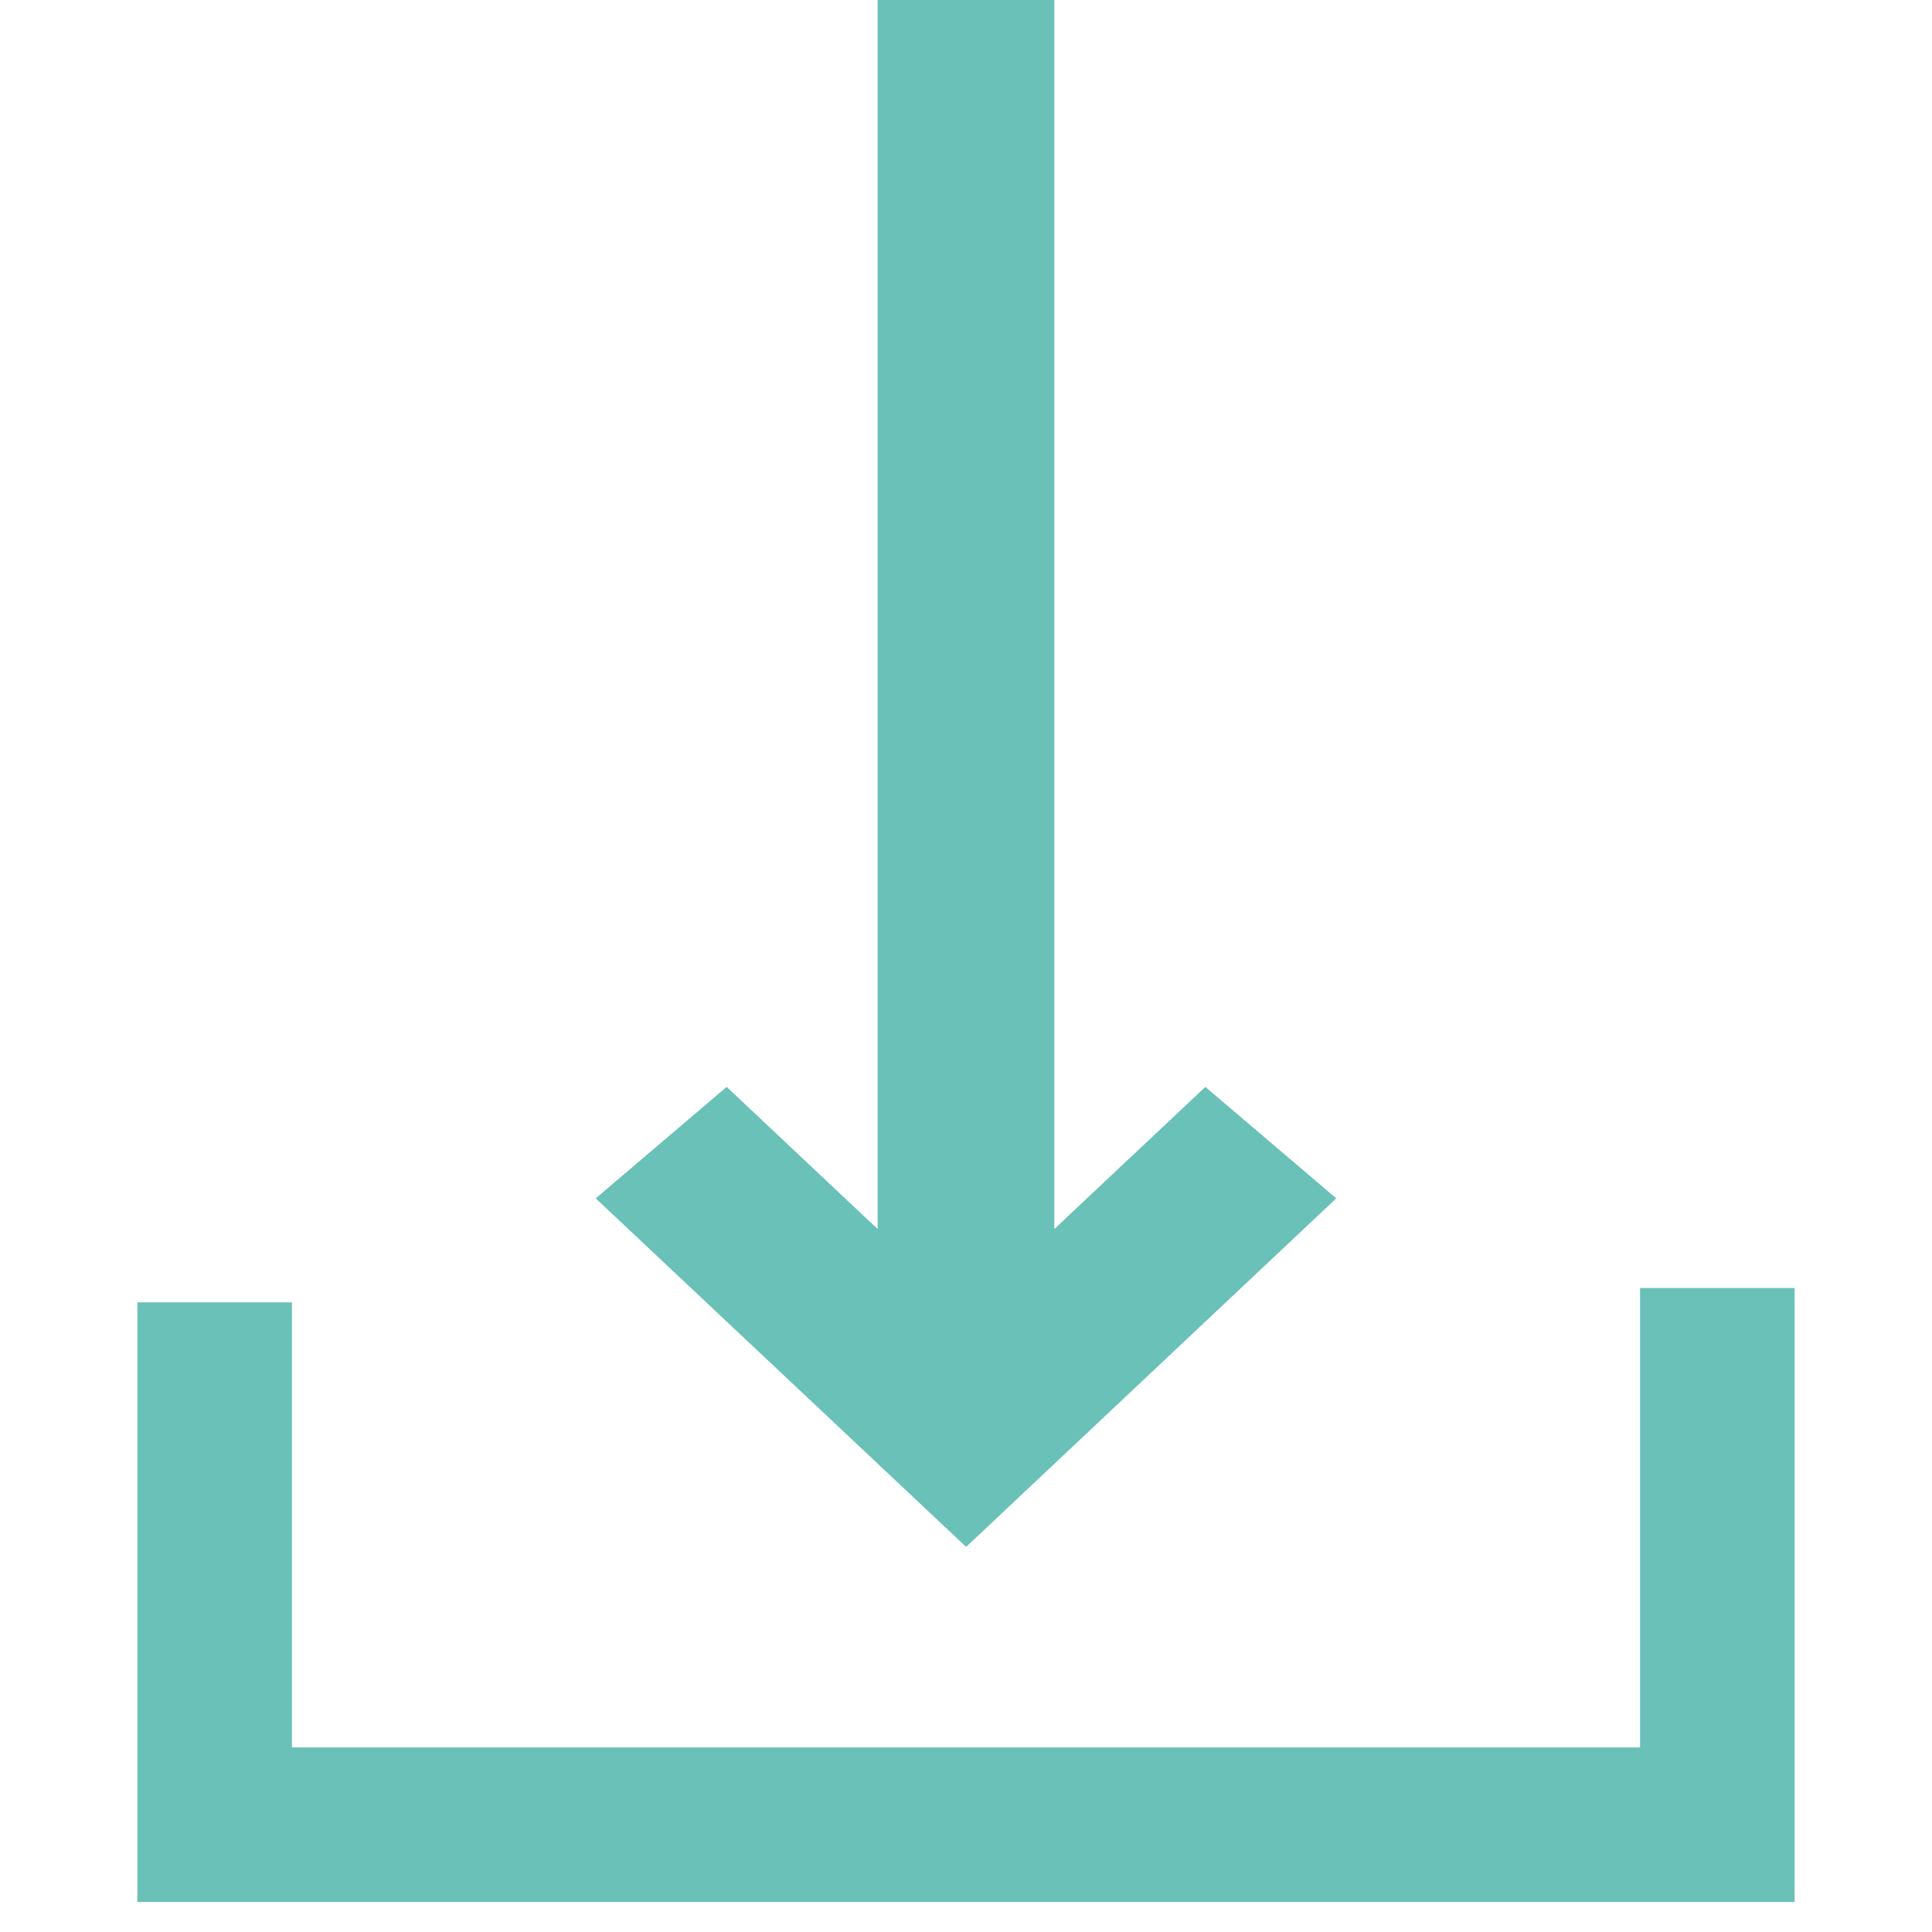
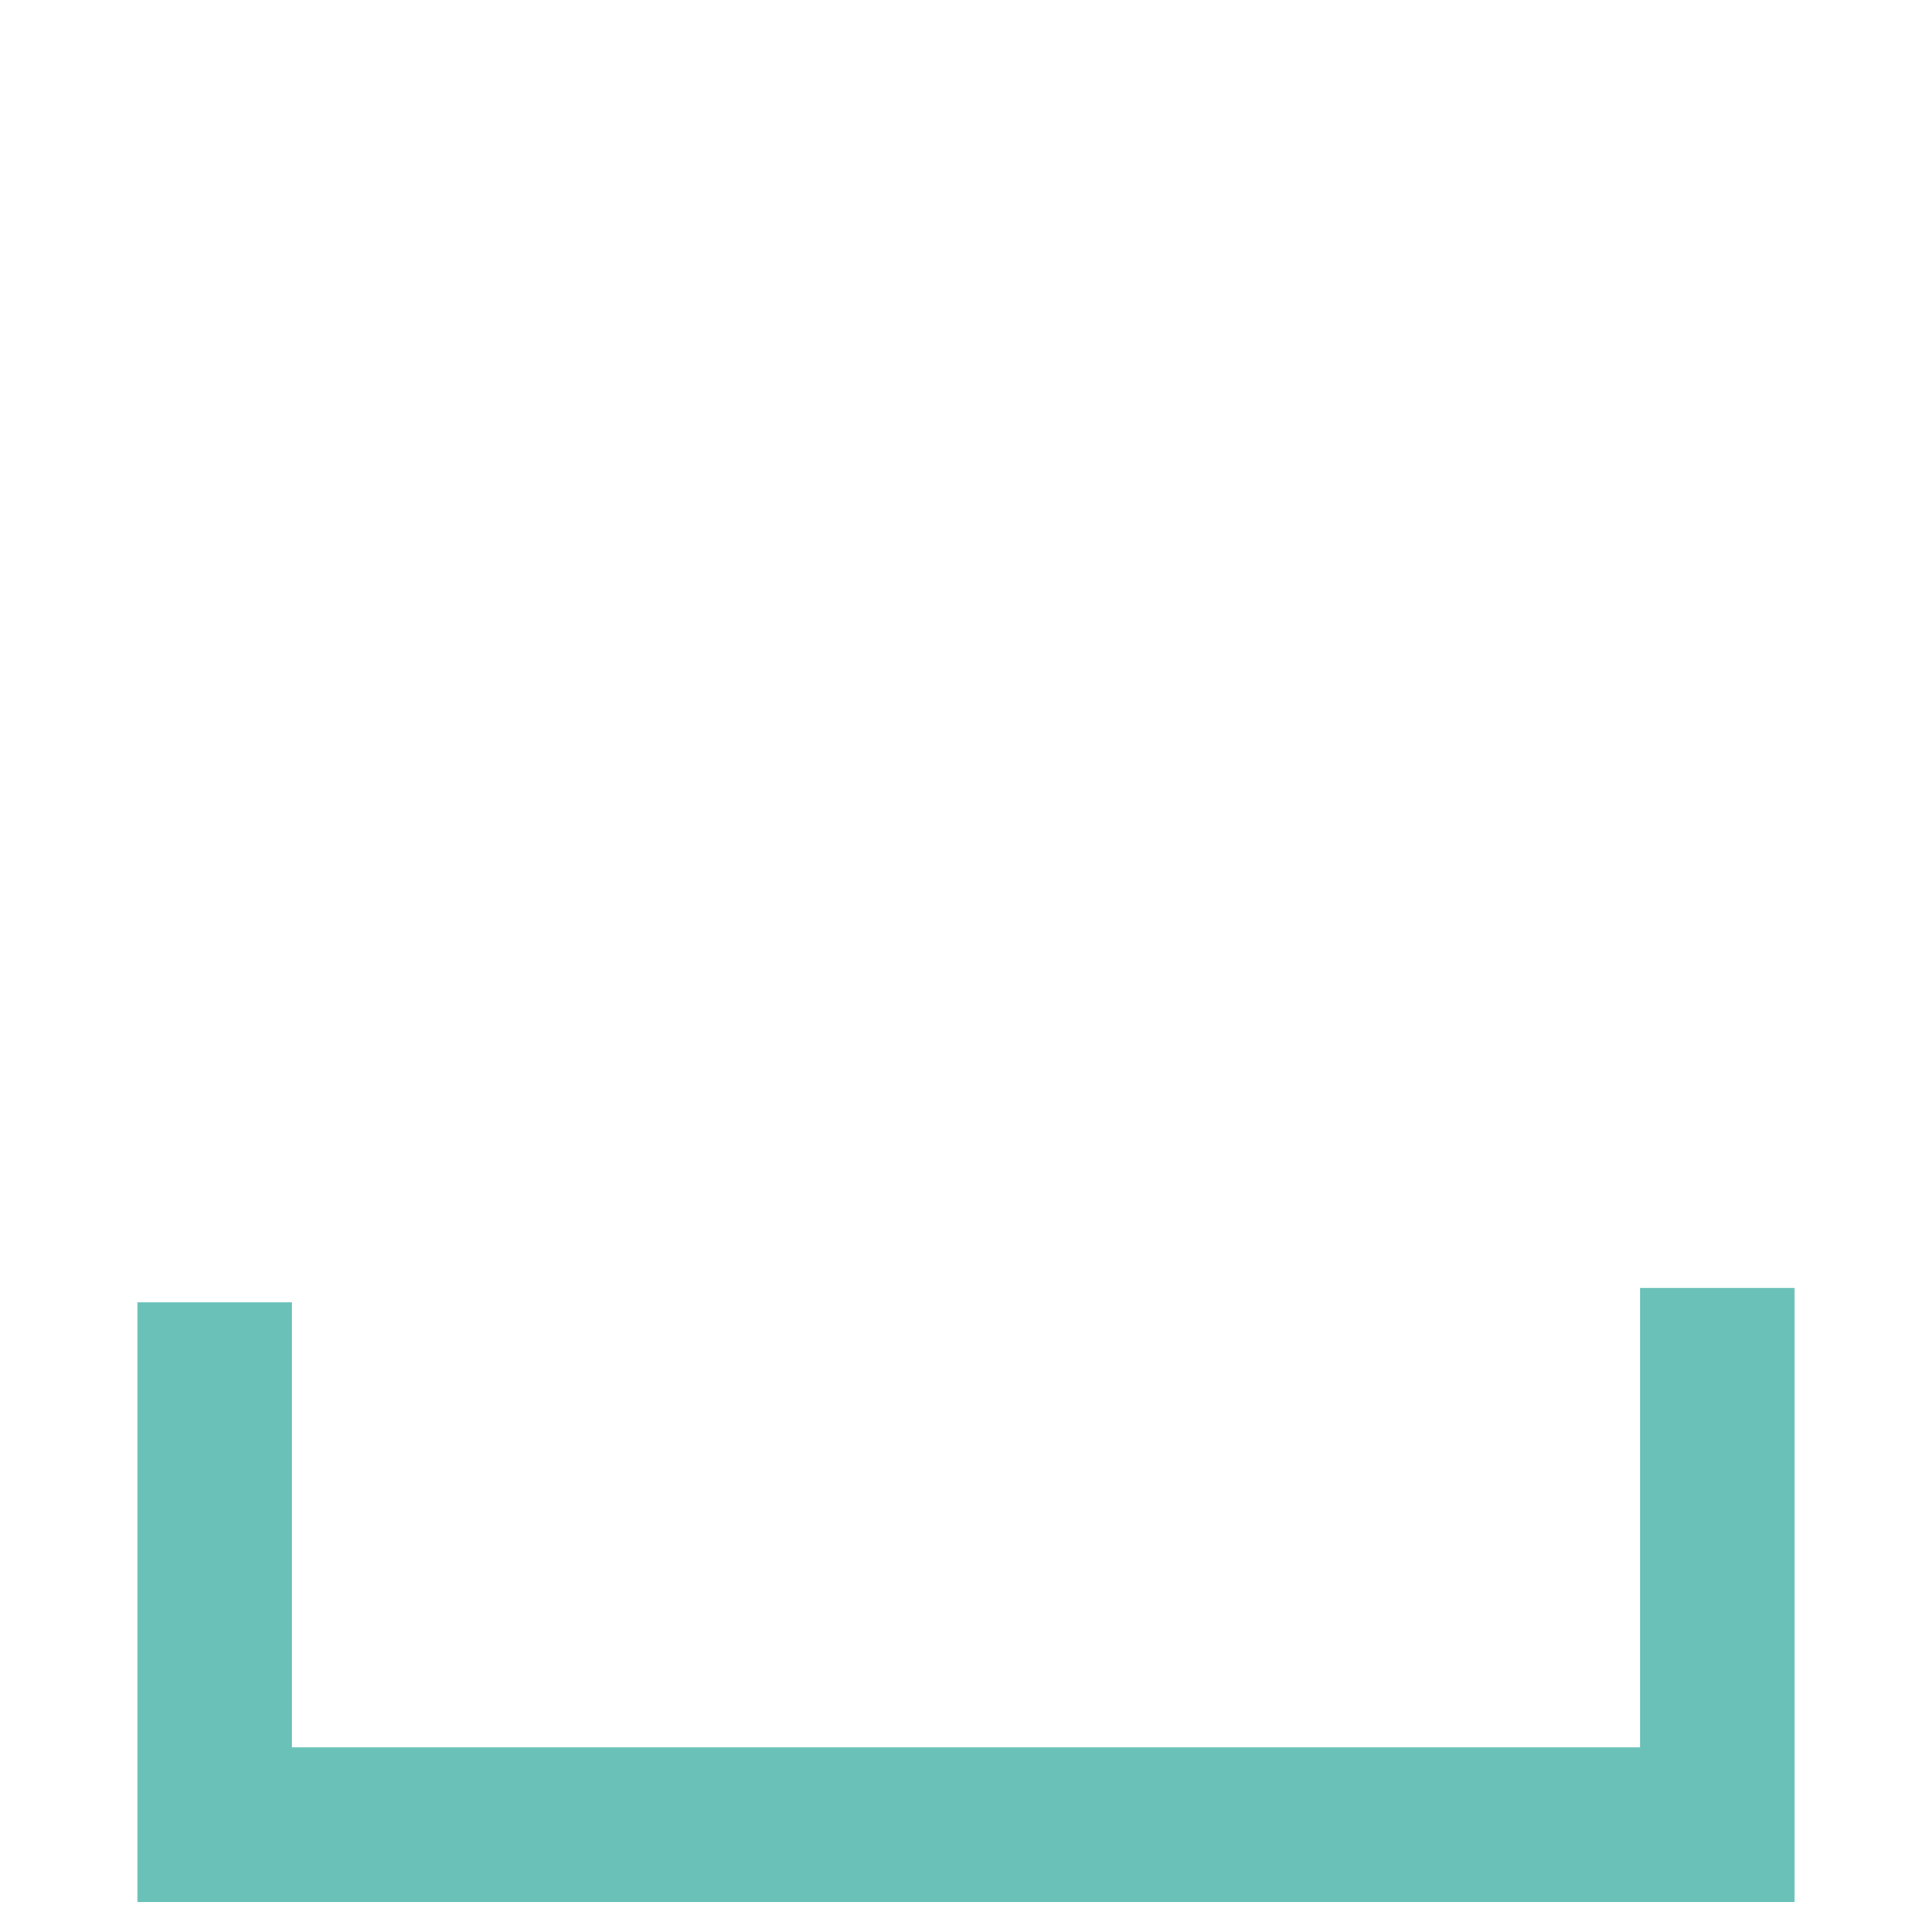
<svg xmlns="http://www.w3.org/2000/svg" width="18px" height="18px" viewBox="0 0 18 18" version="1.1">
  <title>icons/ controls/ download</title>
  <desc>Created with Sketch.</desc>
  <g id="icons/-controls/-download" stroke="none" stroke-width="1" fill="none" fill-rule="evenodd">
    <g id="icons/-download" stroke="#69C1B8">
      <path d="M2,12.134 C2,12.134 2,13.756 2,17 L16,17 L16,12" id="Path-4" stroke-width="1.44" />
-       <polygon id="Page-1" stroke-width="0.6" fill="#69C1B8" transform="translate(9, 7) scale(1, -1) rotate(-90) translate(-9, -7) " points="13.176 4 12.529 4.76 14.145 6.477 2 6.477 2 7.523 14.145 7.523 12.529 9.24 13.176 10 16 7.001" />
    </g>
  </g>
</svg>